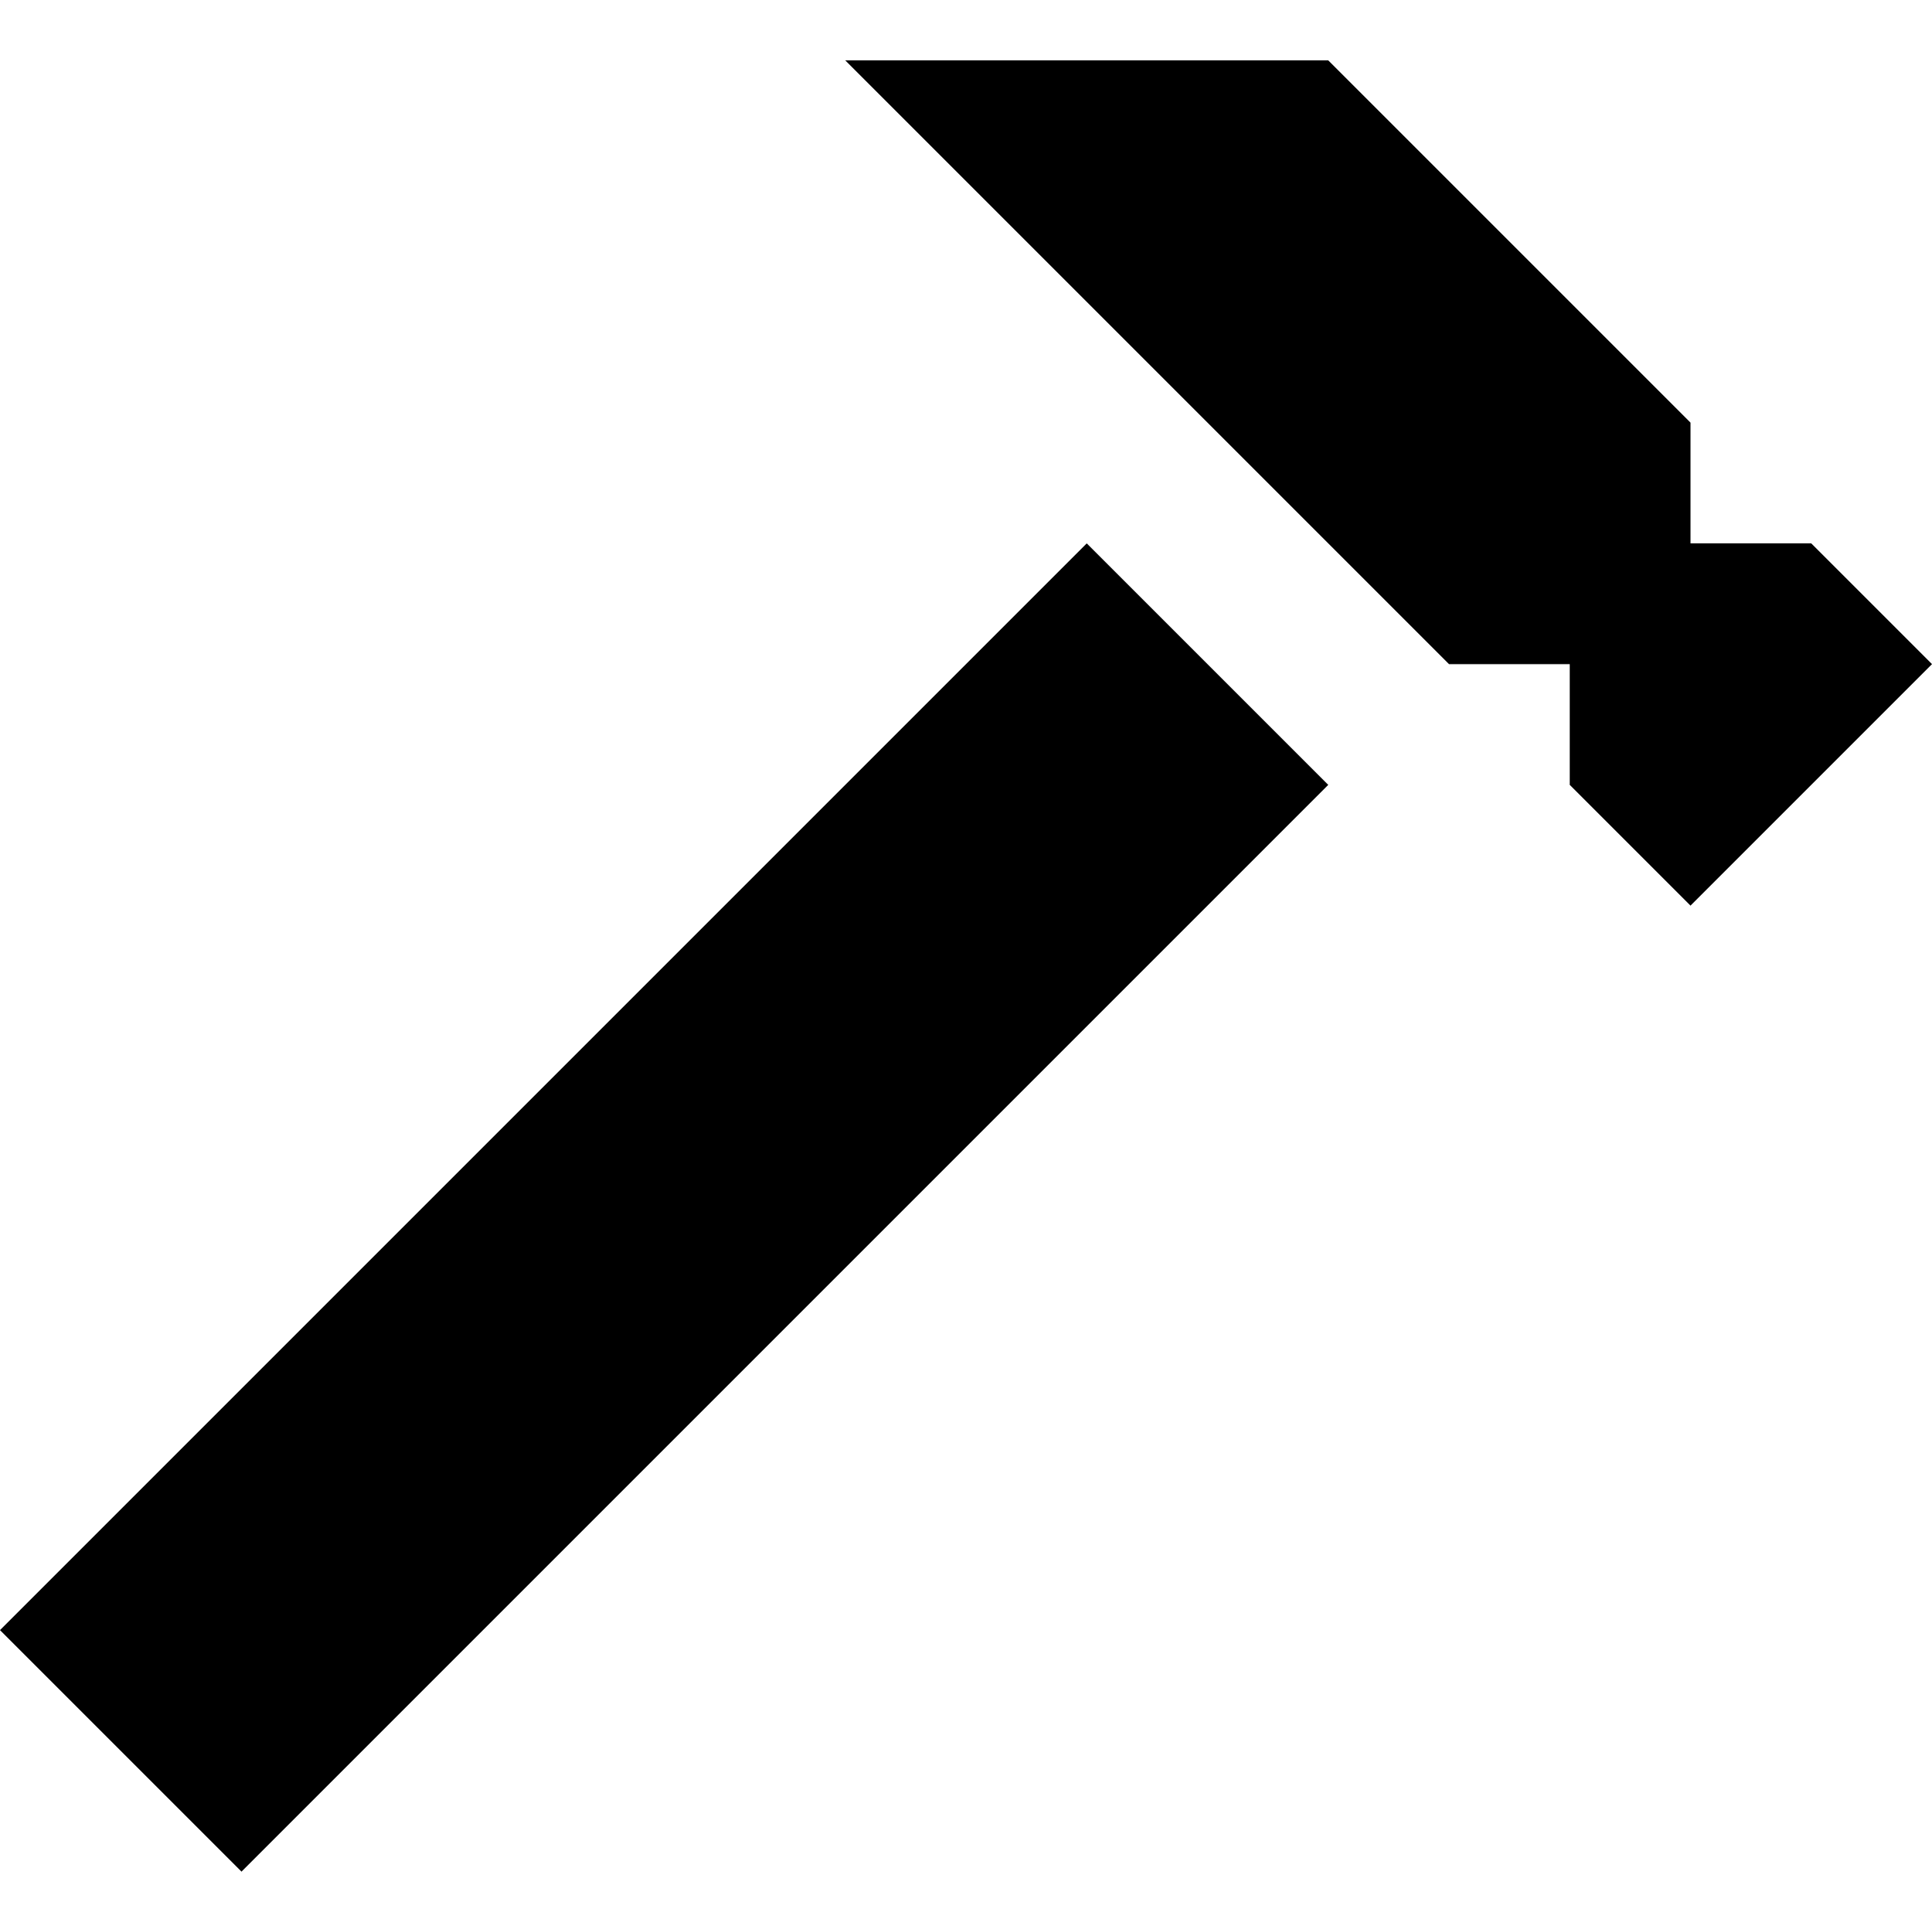
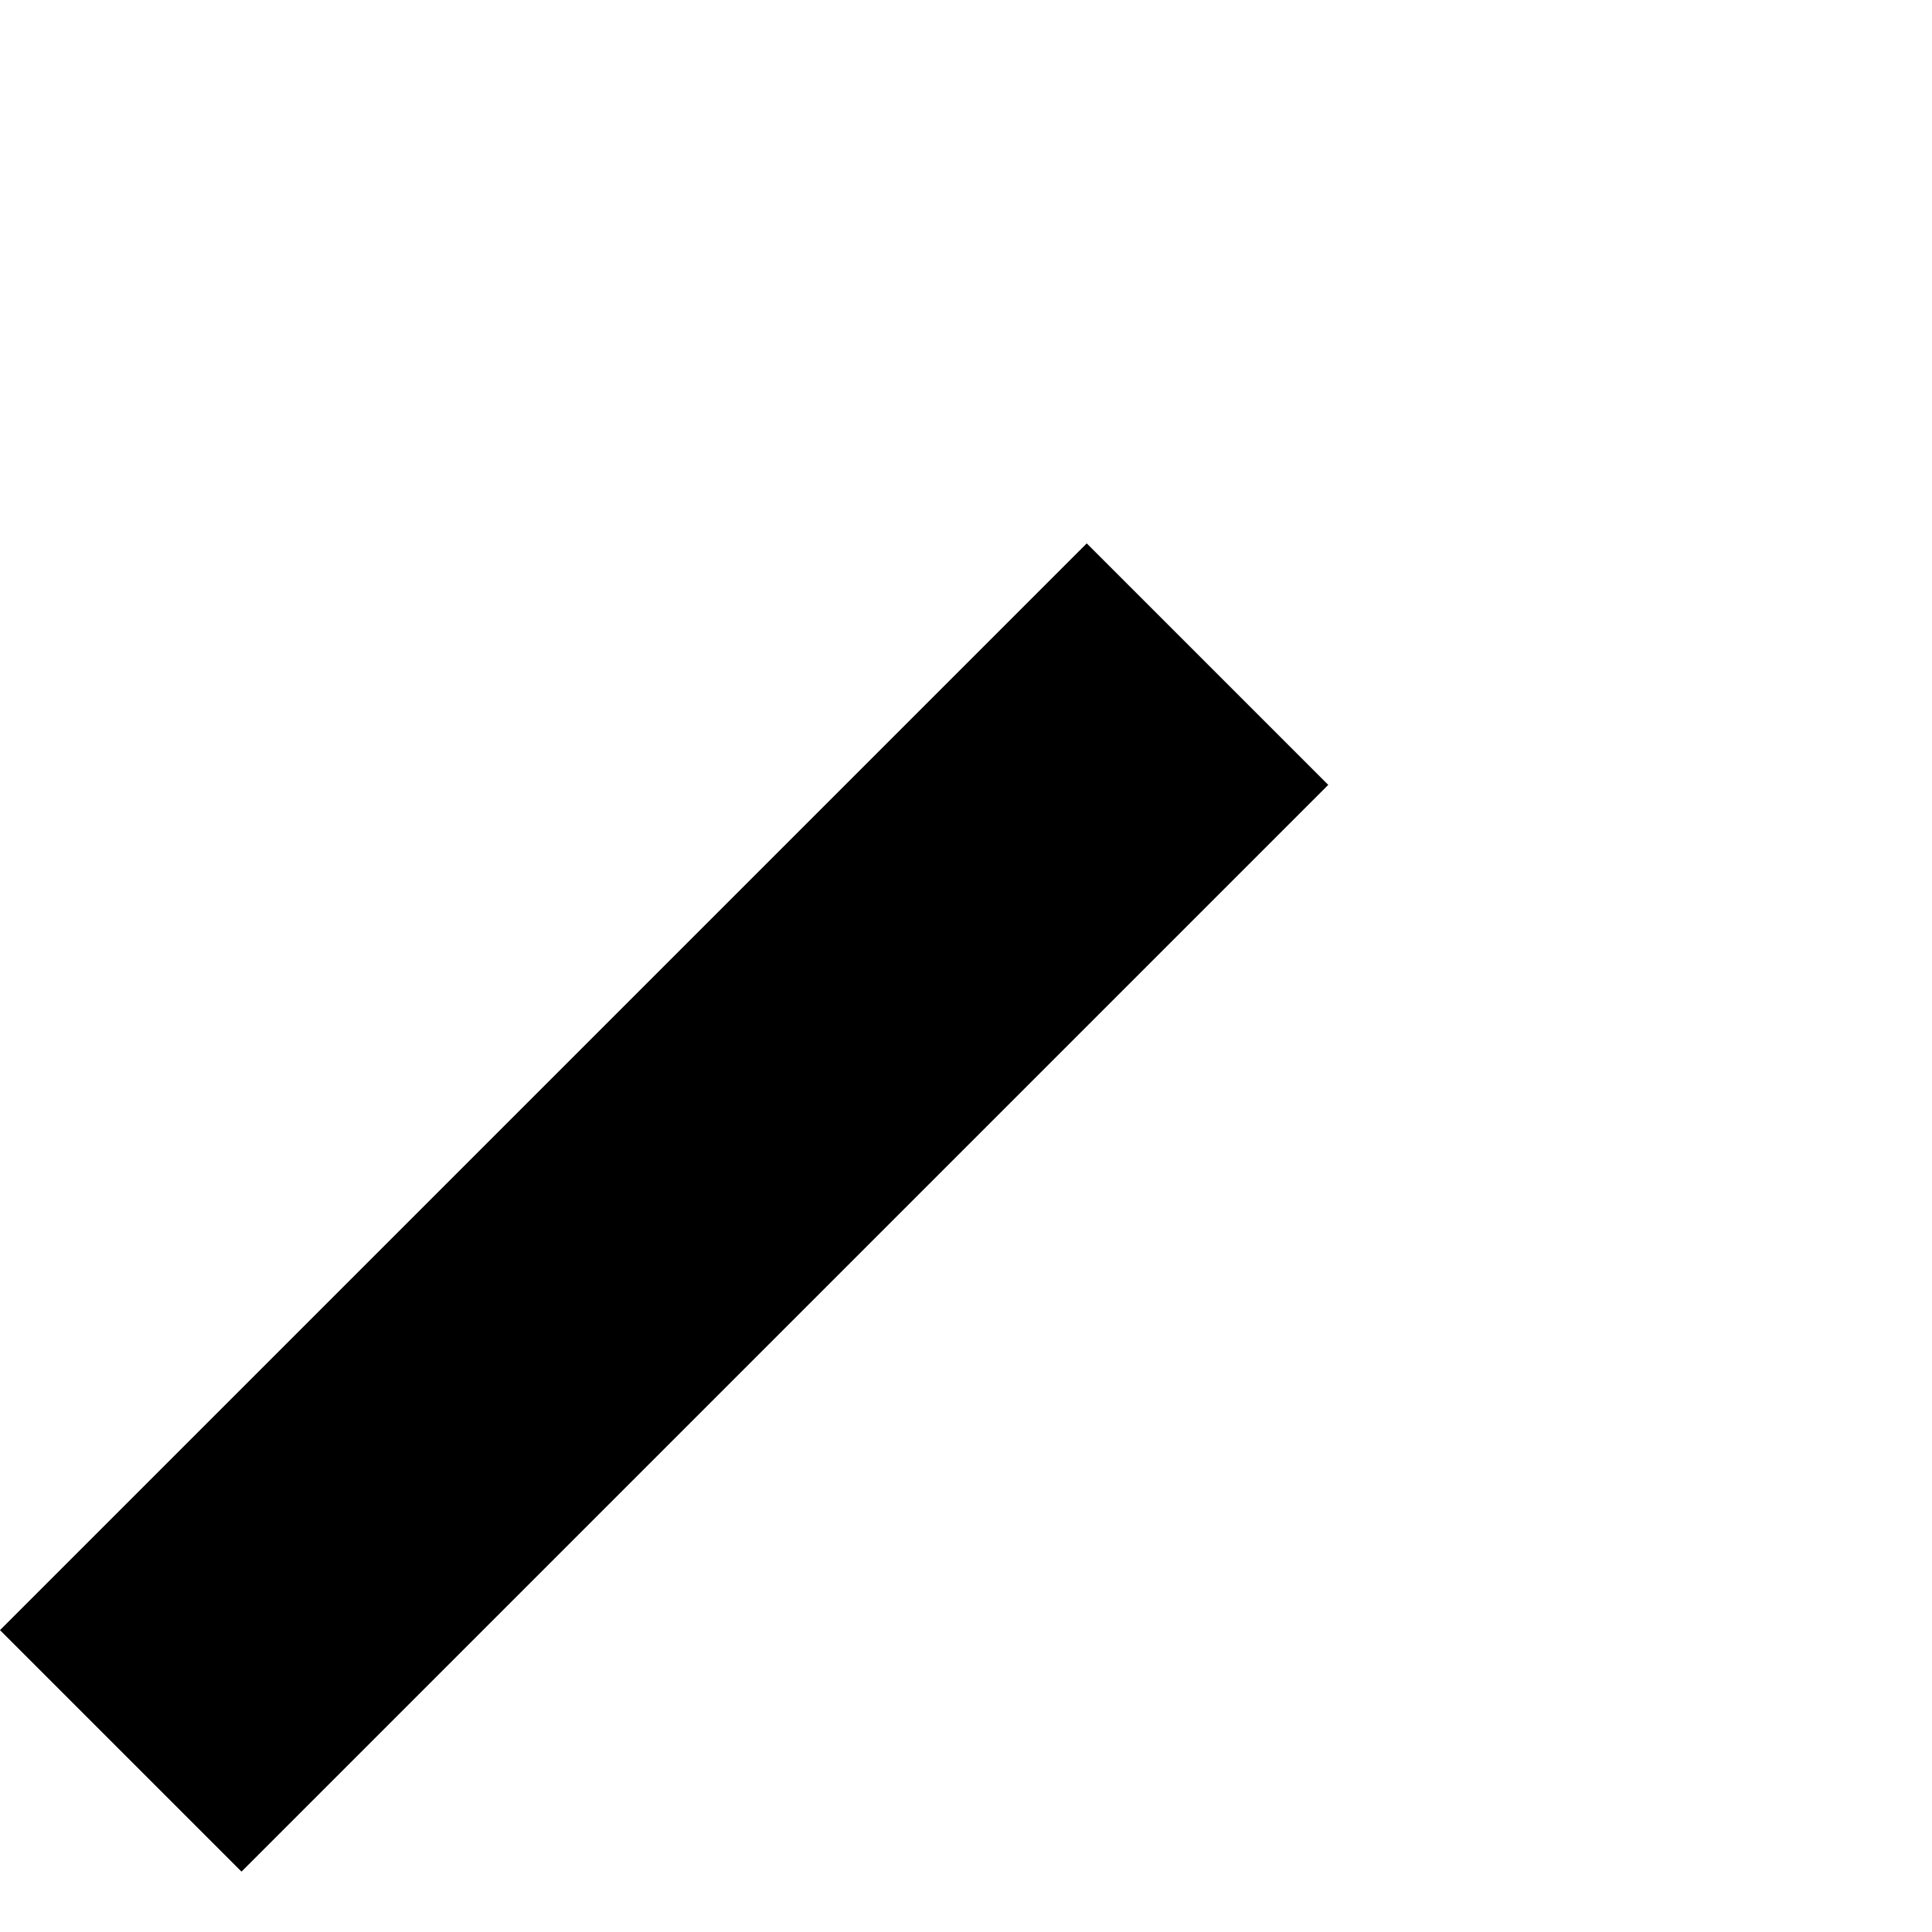
<svg xmlns="http://www.w3.org/2000/svg" viewBox="0 0 16 16" style="enable-background:new 0 0 16 16">
  <path d="M0,13.5l2,2l9-9l-2-2L0,13.5z" />
-   <path d="M15 4.5L14 4.5 14 3.5 11 0.5 7 0.5 12 5.5 13 5.5 13 6.5 14 7.5 16 5.5z" />
</svg>